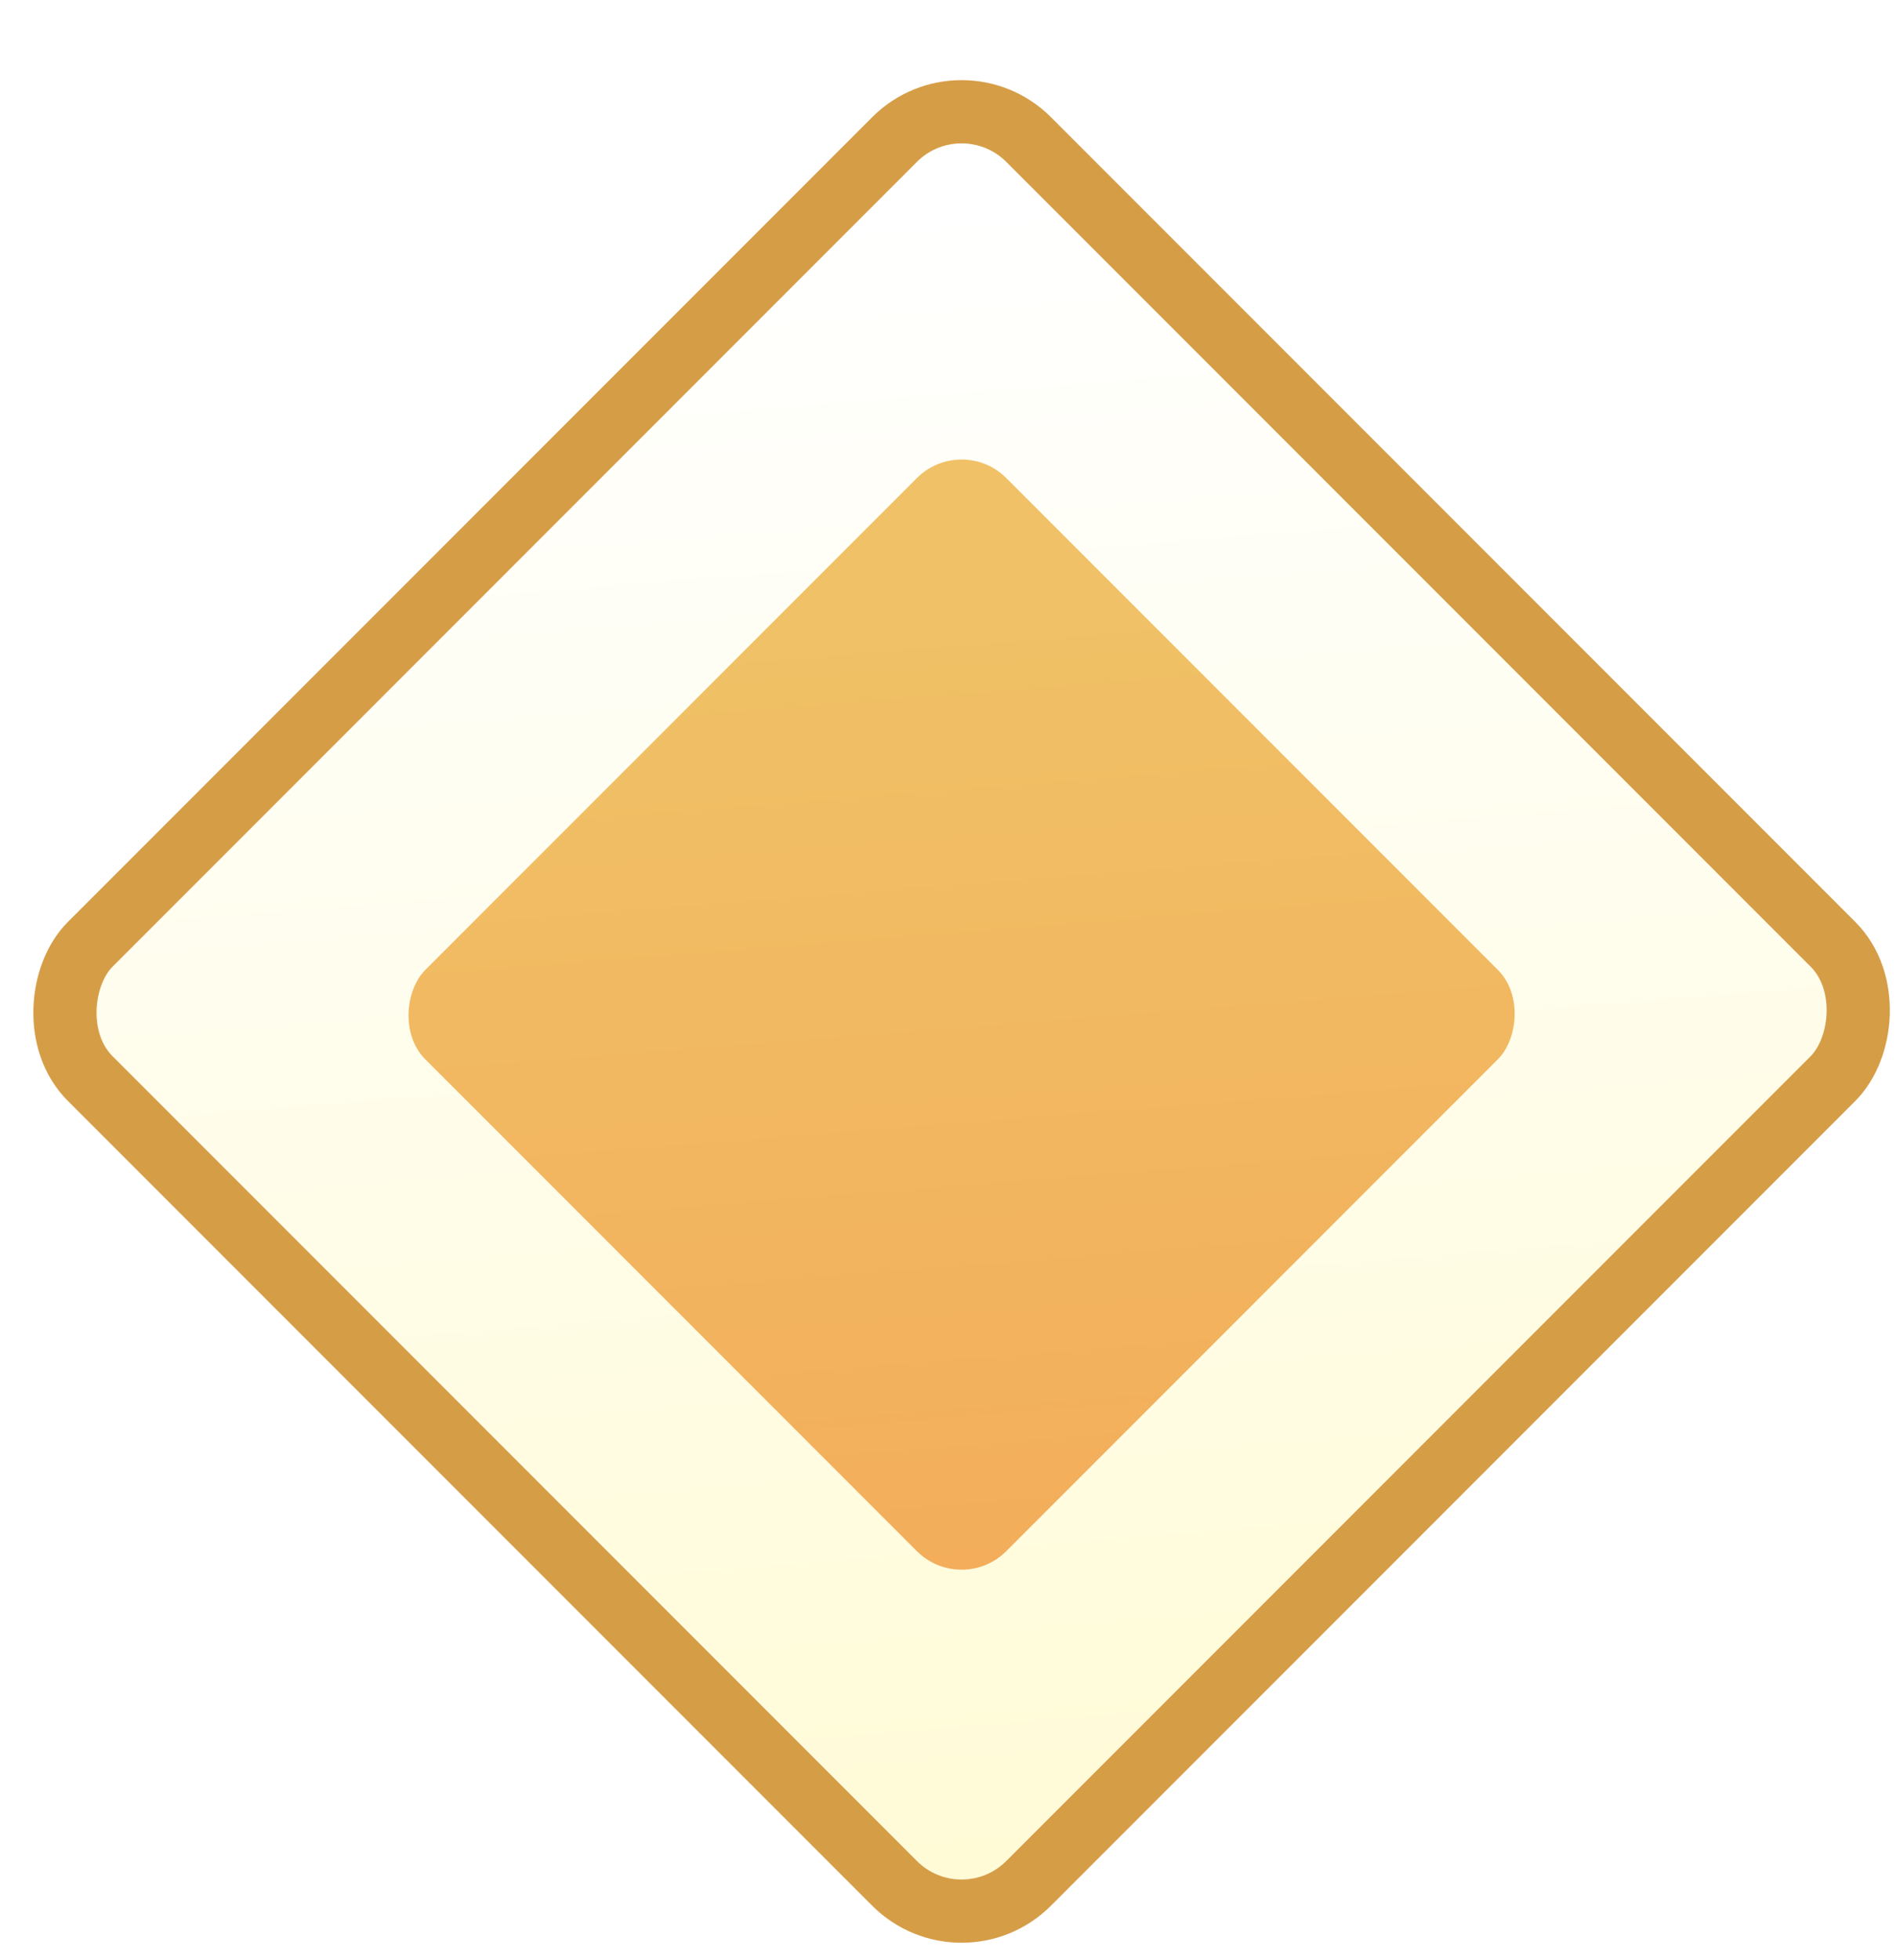
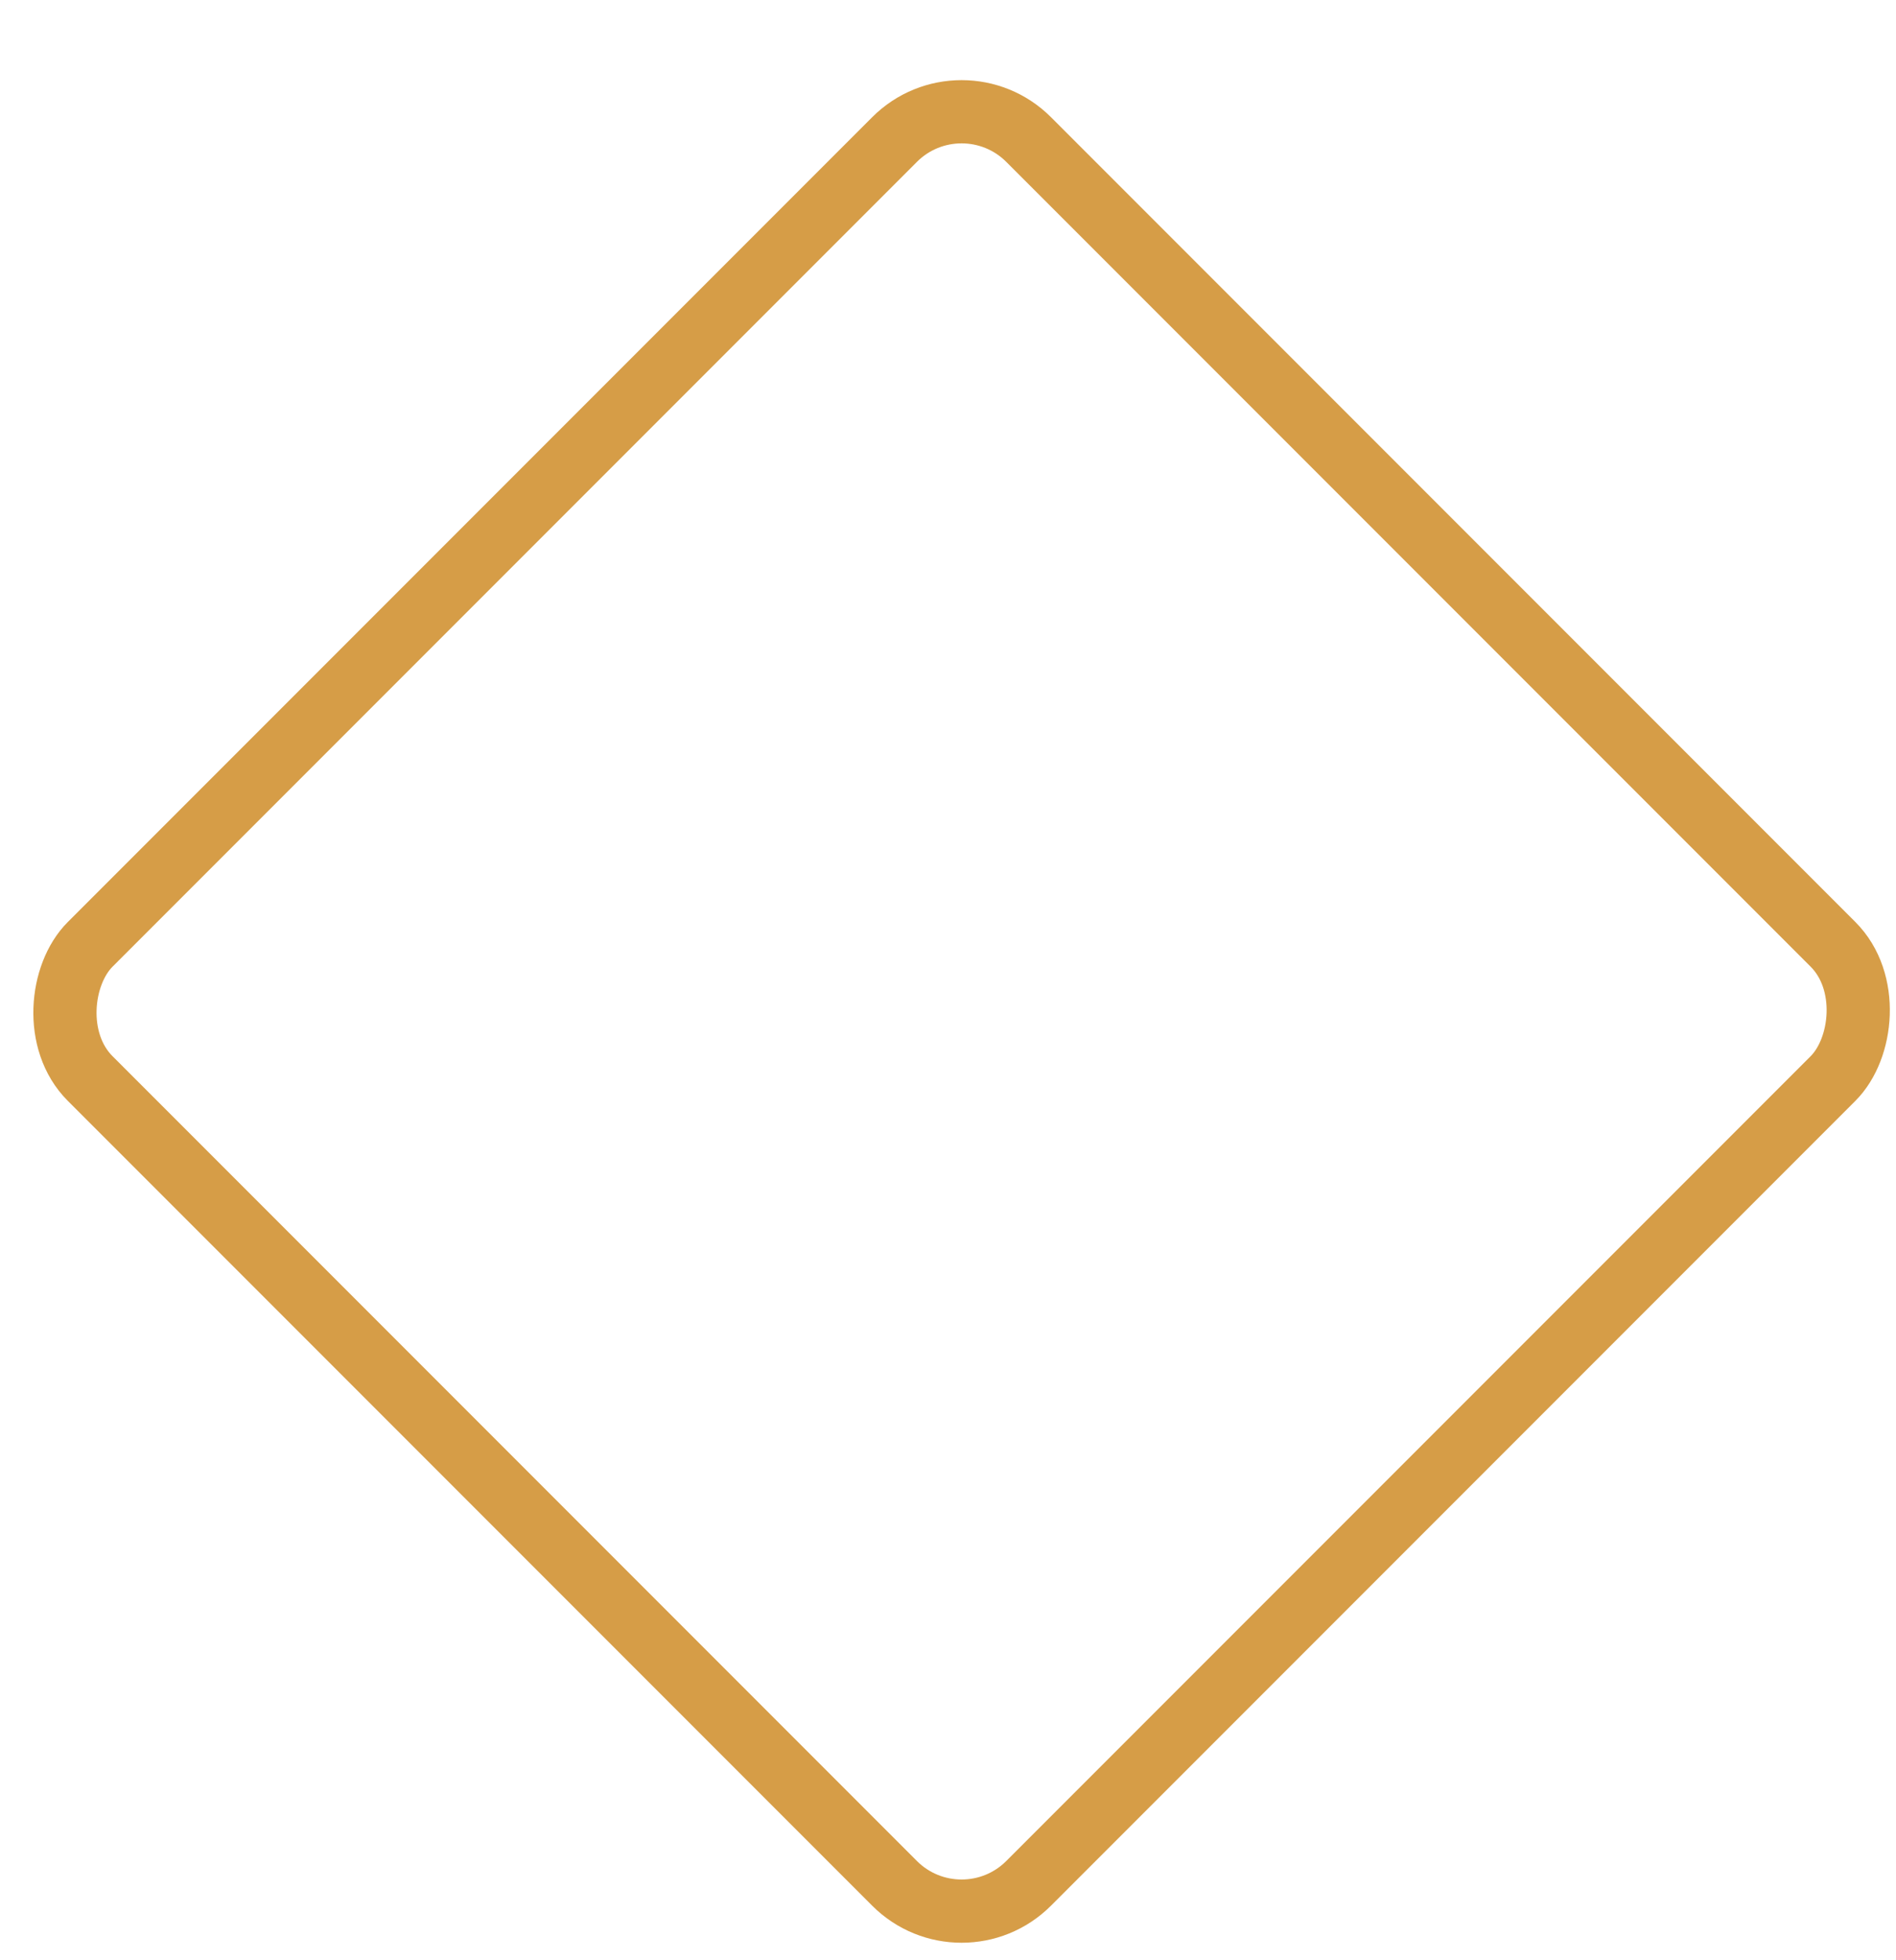
<svg xmlns="http://www.w3.org/2000/svg" width="30" height="31" viewBox="0 0 30 31" fill="none">
  <g filter="url(#filter0_d_1_21649)">
-     <rect x="15.215" y="0.853" width="20" height="20" rx="1" transform="rotate(45 15.215 0.853)" fill="url(#paint0_linear_1_21649)" />
    <rect x="15.215" y="0.146" width="21" height="21" rx="1.5" transform="rotate(45 15.215 0.146)" stroke="#D69D47" />
  </g>
  <g filter="url(#filter1_d_1_21649)">
-     <rect x="15.215" y="5.853" width="13" height="13" rx="1" transform="rotate(45 15.215 5.853)" fill="url(#paint1_linear_1_21649)" />
-   </g>
+     </g>
  <defs>
    <filter id="filter0_d_1_21649" x="0.487" y="0.267" width="29.455" height="30.456" filterUnits="userSpaceOnUse" color-interpolation-filters="sRGB">
      <feFlood flood-opacity="0" result="BackgroundImageFix" />
      <feColorMatrix in="SourceAlpha" type="matrix" values="0 0 0 0 0 0 0 0 0 0 0 0 0 0 0 0 0 0 127 0" result="hardAlpha" />
      <feOffset dy="1" />
      <feComposite in2="hardAlpha" operator="out" />
      <feColorMatrix type="matrix" values="0 0 0 0 0.788 0 0 0 0 0.663 0 0 0 0 0.22 0 0 0 0.3 0" />
      <feBlend mode="normal" in2="BackgroundImageFix" result="effect1_dropShadow_1_21649" />
      <feBlend mode="normal" in="SourceGraphic" in2="effect1_dropShadow_1_21649" result="shape" />
    </filter>
    <filter id="filter1_d_1_21649" x="6.437" y="6.267" width="17.557" height="18.556" filterUnits="userSpaceOnUse" color-interpolation-filters="sRGB">
      <feFlood flood-opacity="0" result="BackgroundImageFix" />
      <feColorMatrix in="SourceAlpha" type="matrix" values="0 0 0 0 0 0 0 0 0 0 0 0 0 0 0 0 0 0 127 0" result="hardAlpha" />
      <feOffset dy="1" />
      <feComposite in2="hardAlpha" operator="out" />
      <feColorMatrix type="matrix" values="0 0 0 0 0.788 0 0 0 0 0.663 0 0 0 0 0.22 0 0 0 0.3 0" />
      <feBlend mode="normal" in2="BackgroundImageFix" result="effect1_dropShadow_1_21649" />
      <feBlend mode="normal" in="SourceGraphic" in2="effect1_dropShadow_1_21649" result="shape" />
    </filter>
    <linearGradient id="paint0_linear_1_21649" x1="14.675" y1="3.663" x2="35.488" y2="21.448" gradientUnits="userSpaceOnUse">
      <stop stop-color="white" />
      <stop offset="1" stop-color="#FFFBD5" />
    </linearGradient>
    <linearGradient id="paint1_linear_1_21649" x1="27.855" y1="18.781" x2="16.429" y2="9.017" gradientUnits="userSpaceOnUse">
      <stop stop-color="#F3AD5B" />
      <stop offset="1" stop-color="#F0C166" />
    </linearGradient>
  </defs>
</svg>